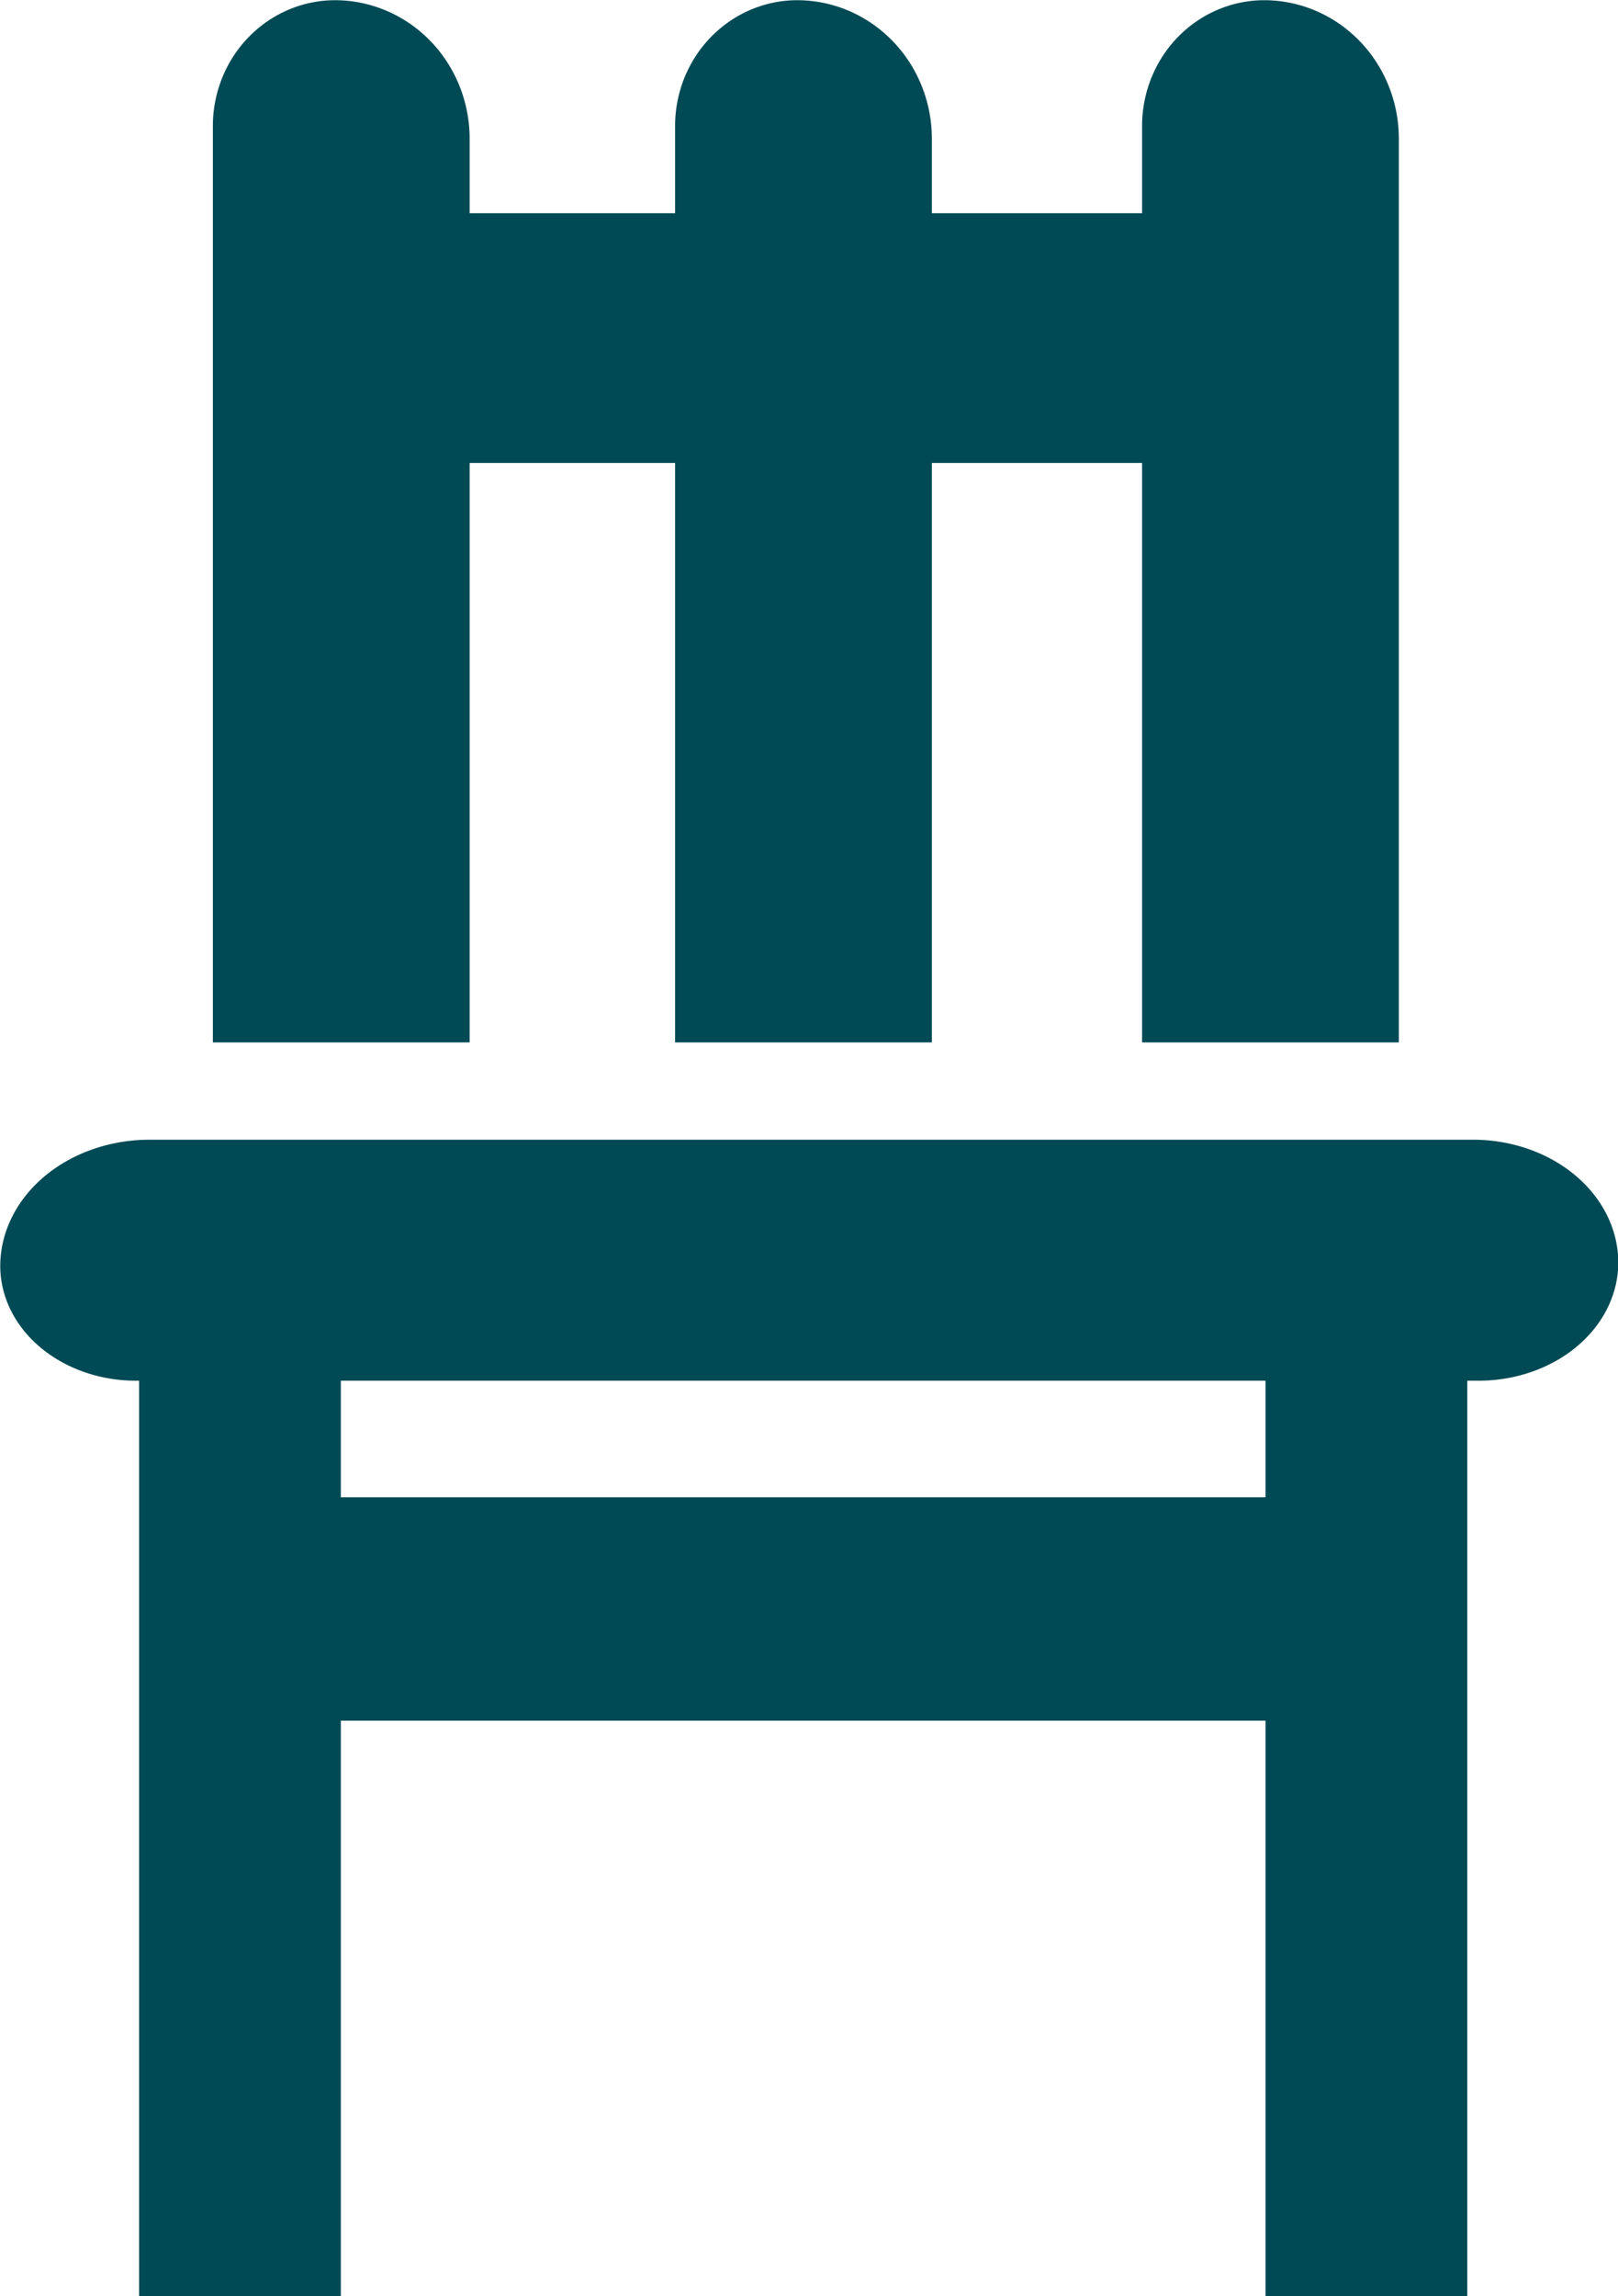
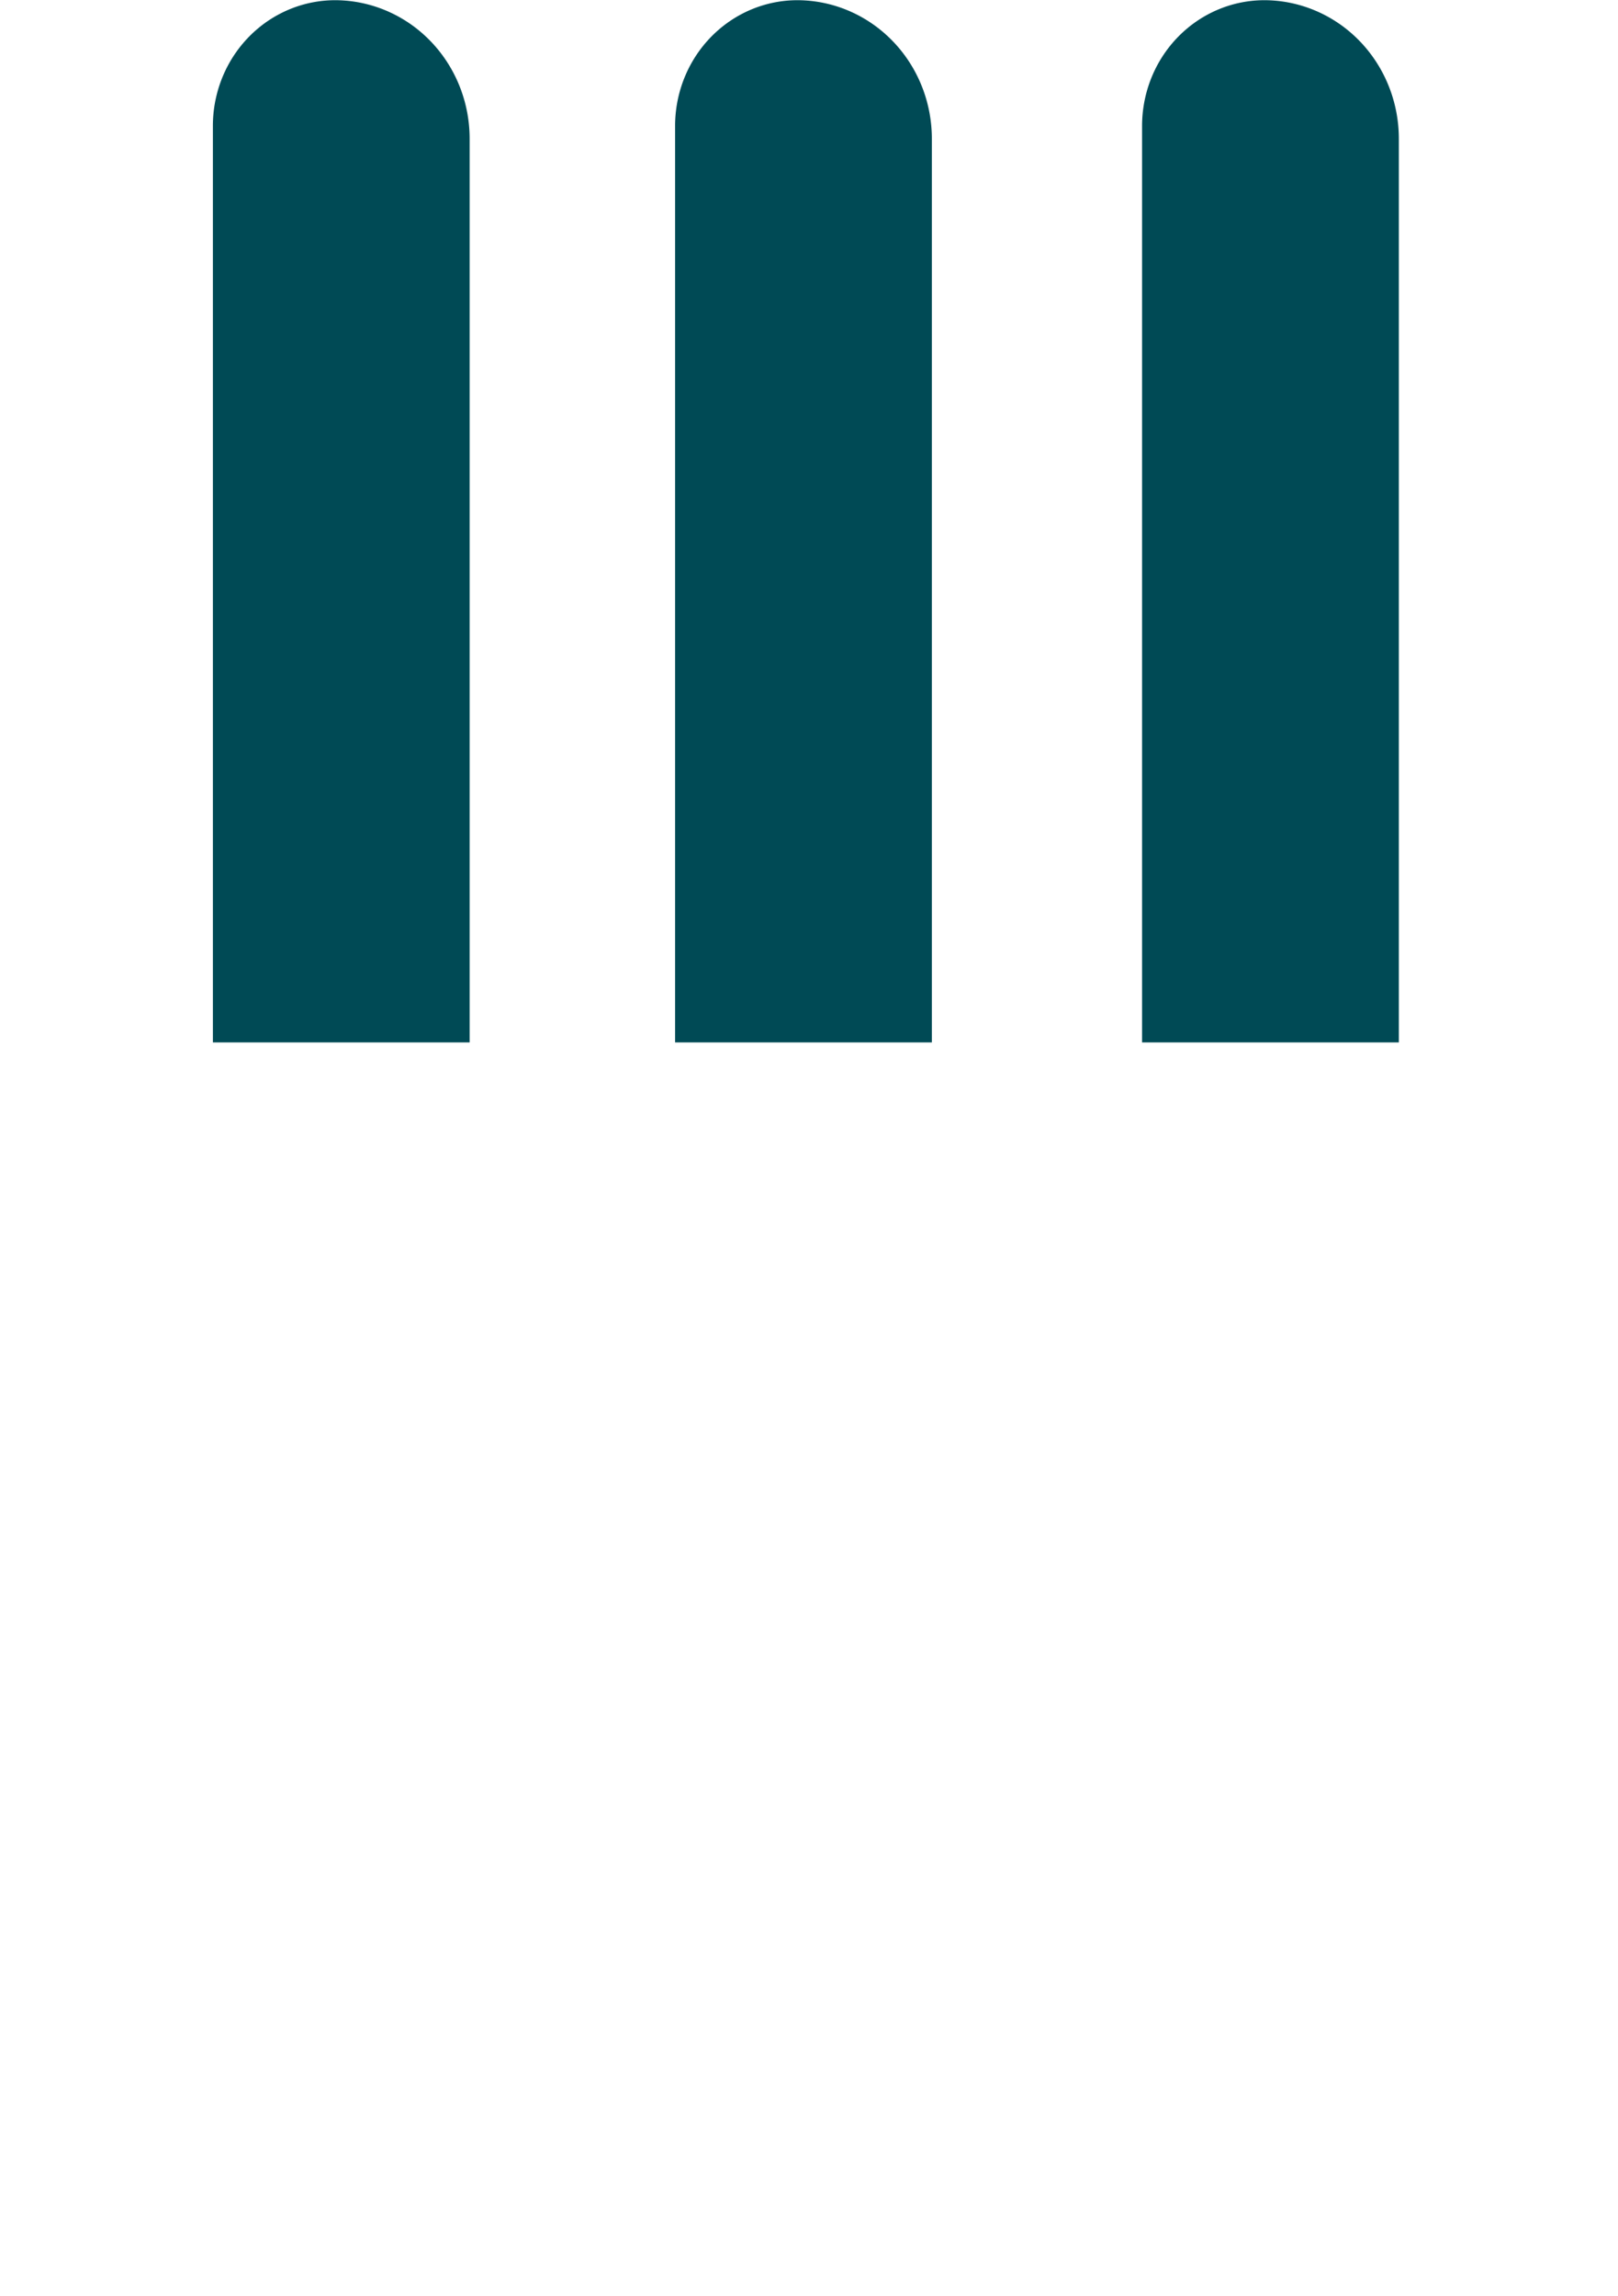
<svg xmlns="http://www.w3.org/2000/svg" version="1.1" id="svg1" width="845.68" height="1200" viewBox="0 0 845.68 1200">
  <defs id="defs1" />
  <g id="g2" transform="matrix(9.586,0,0,9.586,-5329.991,-4360.307)">
-     <path id="path13-1" style="fill:#004a55;fill-opacity:1;stroke-width:2.74" d="m 625.933,548.665 v -12.178 h -52.957 v 12.178 z" />
-     <path id="rect7" style="fill:#004a55;fill-opacity:1;stroke-width:2.46" d="m 625.02,580.059 h 11 v -50.293 h -11 z" />
-     <path id="path13" style="fill:#004a55;fill-opacity:1;stroke-width:2.538" d="m 574.602,529.766 h -11 v 50.293 h 11 z" />
-     <path id="path16" style="fill:#004a55;fill-opacity:1;stroke-width:2.897" d="m 625.933,480.1 v -13.614 h -52.957 v 13.614 z" />
-     <path id="rect4" style="fill:#004a55;fill-opacity:1;stroke-width:1.216" d="m 564.202,516.994 h 72.129 a 7.923,6.705 0 0 1 7.923,6.705 7.618,6.446 0 0 1 -7.633,6.433 h -73.191 a 7.398,6.261 0 0 1 -7.398,-6.261 8.149,6.896 0 0 1 8.17,-6.877 z" />
    <path id="path14" style="fill:#004a55;fill-opacity:1;stroke-width:1.209" d="m 574.296,454.873 a 6.672,6.856 0 0 0 -6.671,6.855 v 49.961 h 14 v -49.244 a 7.349,7.551 0 0 0 -7.329,-7.572 z" />
    <path id="path15" style="fill:#004a55;fill-opacity:1;stroke-width:1.209" d="m 624.96,454.873 a 6.672,6.856 0 0 0 -6.671,6.855 v 49.961 h 14 v -49.244 a 7.349,7.551 0 0 0 -7.329,-7.572 z" />
    <path id="path17" style="fill:#004a55;fill-opacity:1;stroke-width:1.209" d="m 599.498,454.873 a 6.672,6.856 0 0 0 -6.671,6.855 v 49.961 h 14 v -49.244 a 7.349,7.551 0 0 0 -7.329,-7.572 z" />
  </g>
</svg>